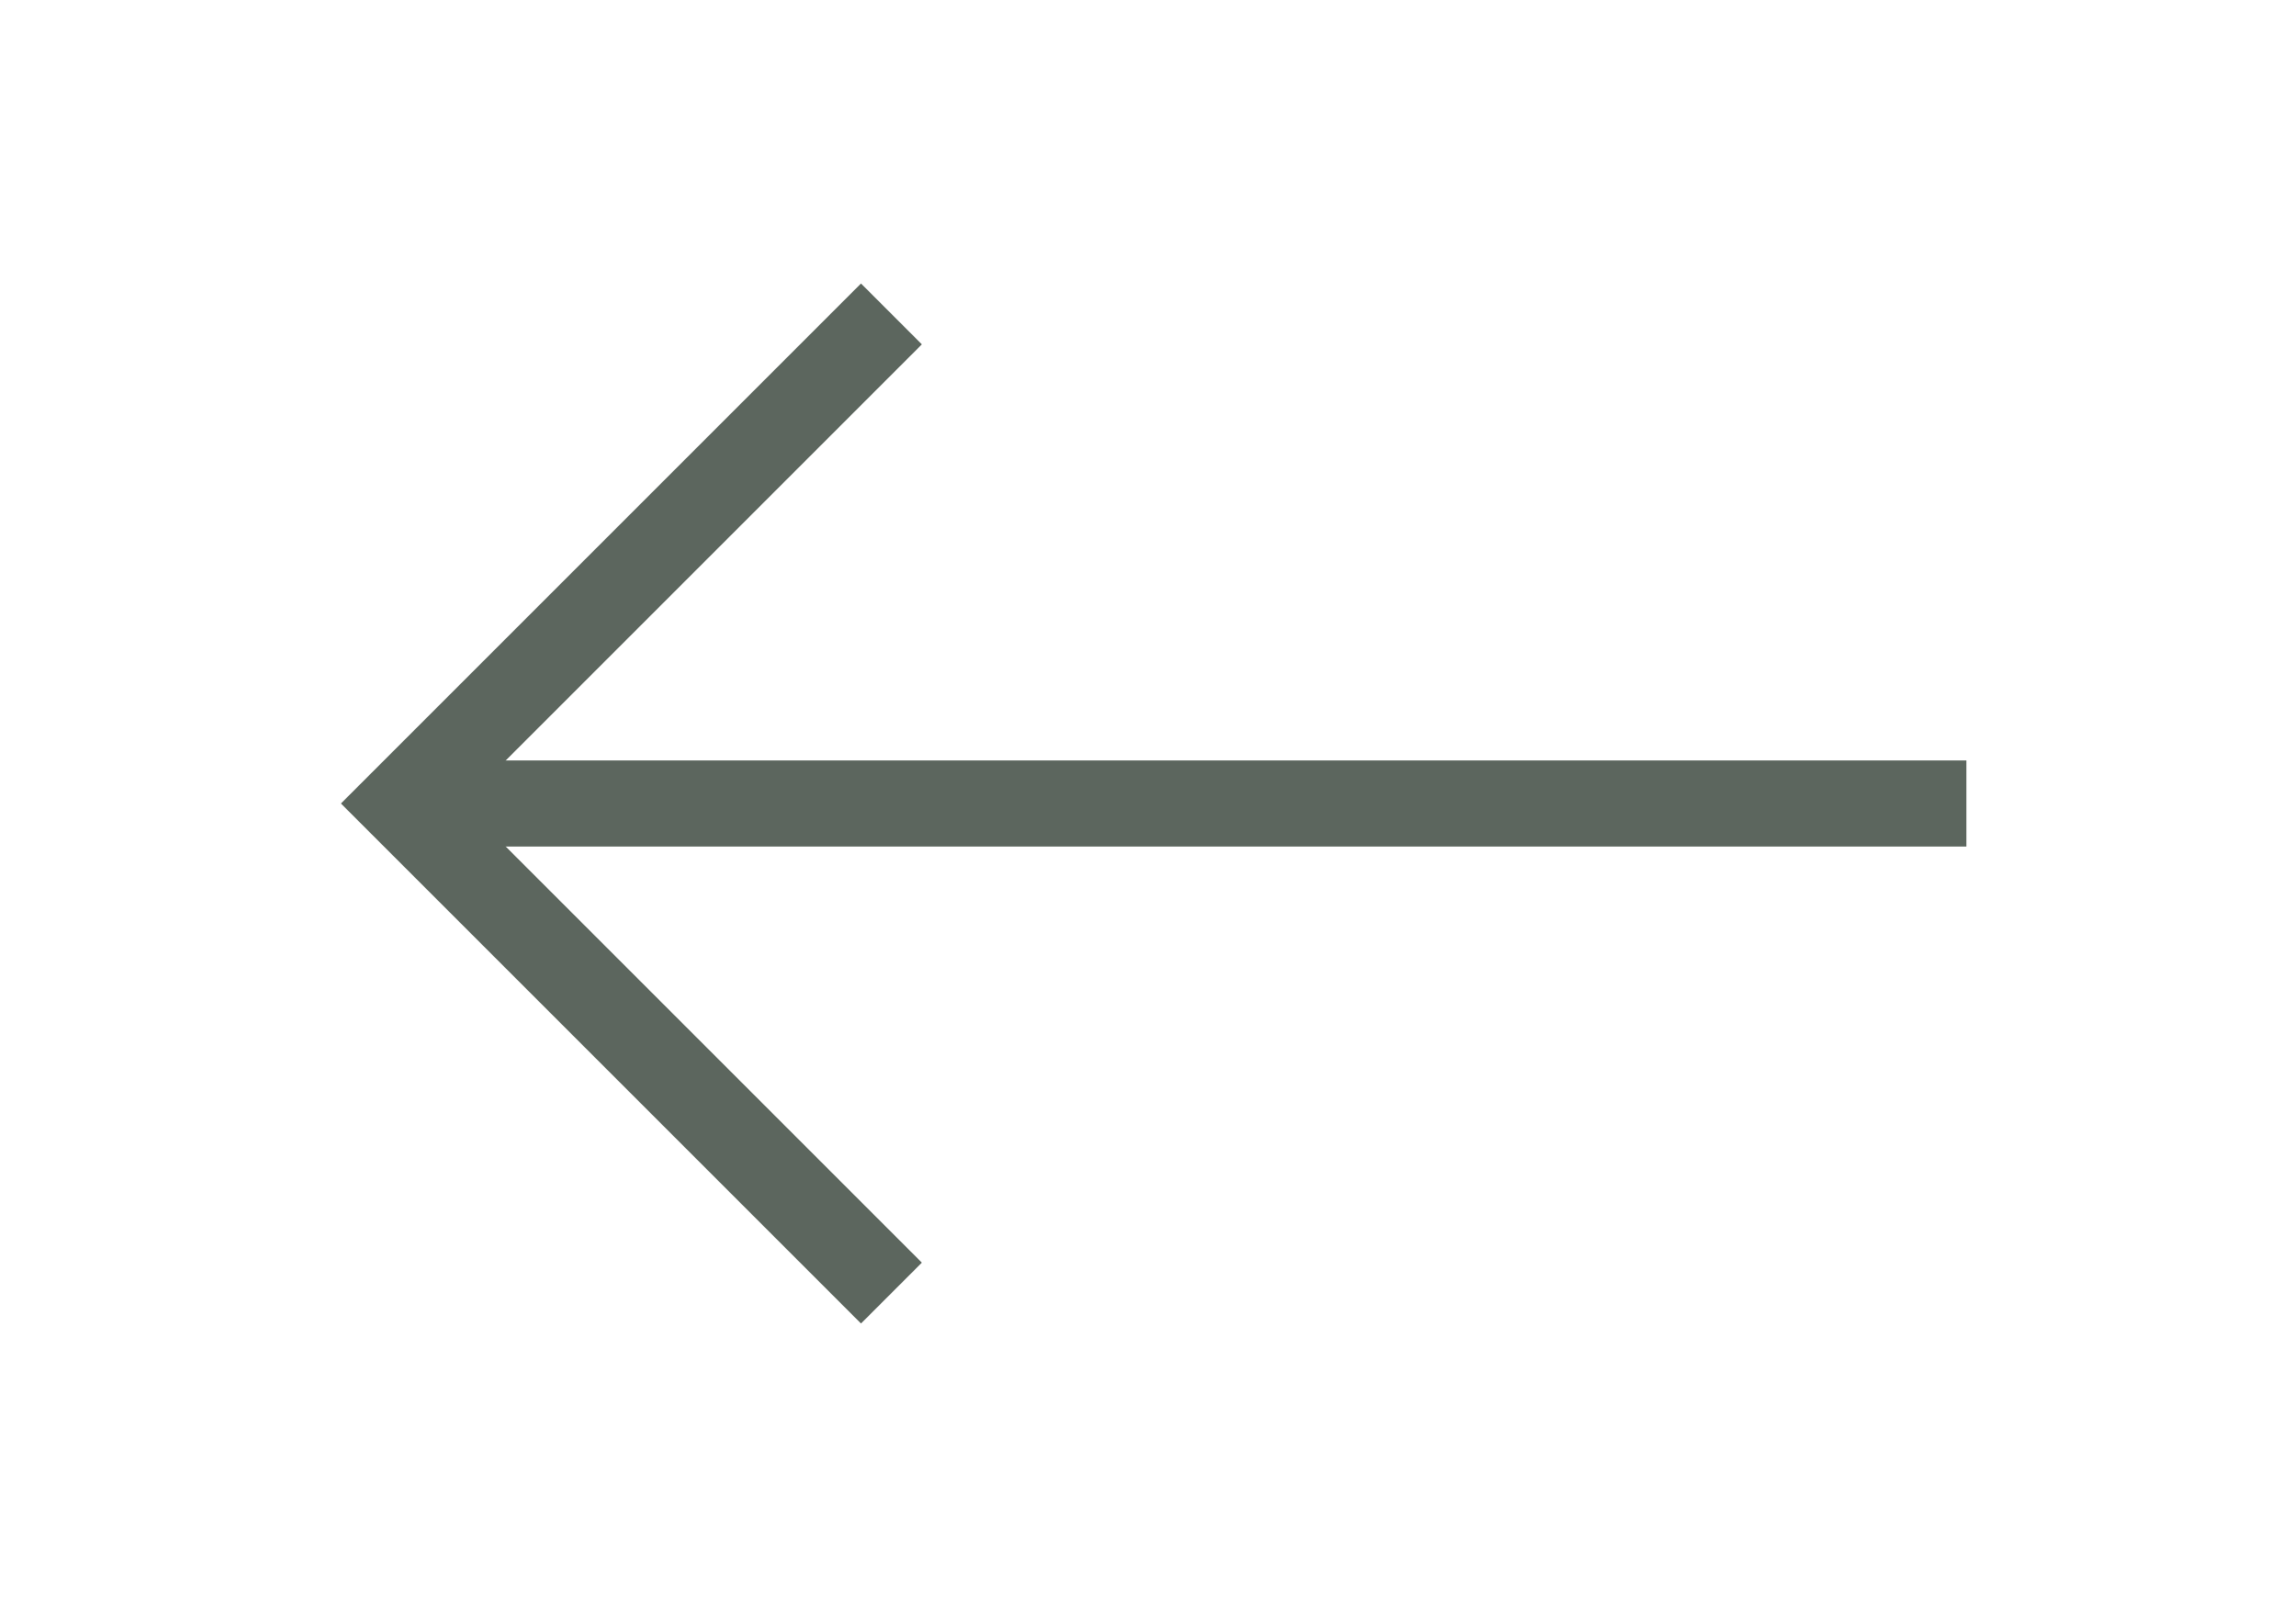
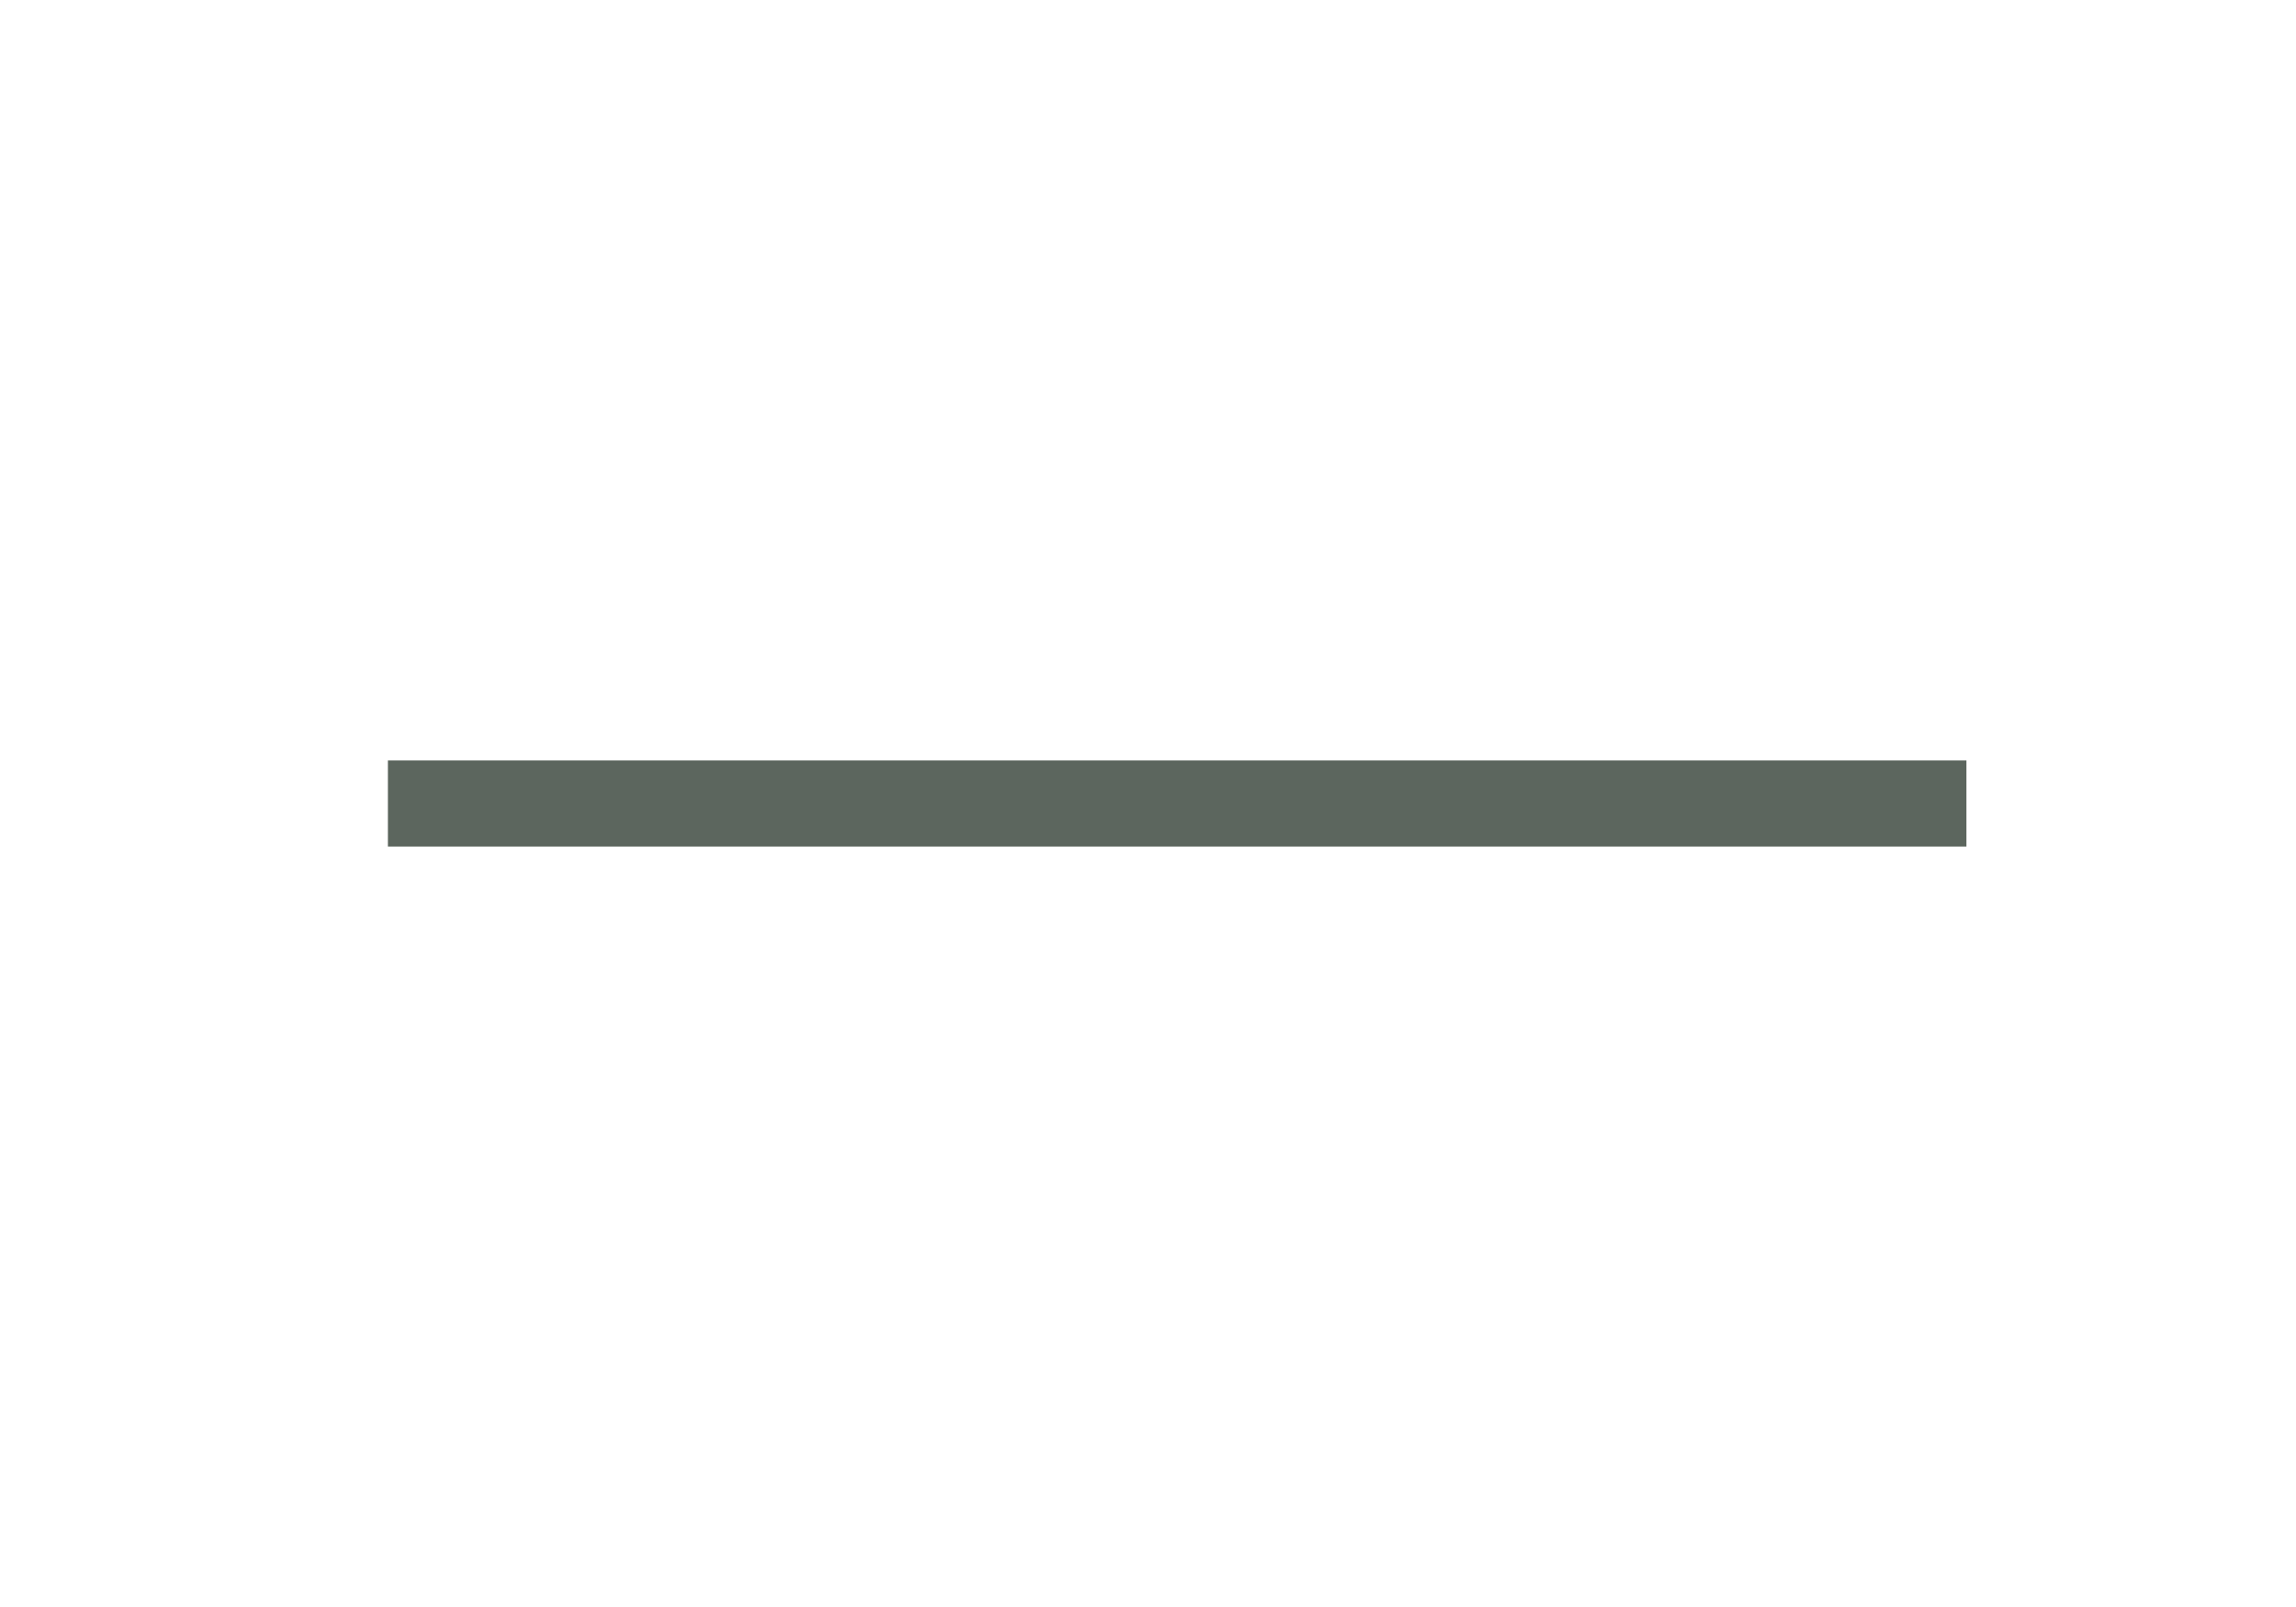
<svg xmlns="http://www.w3.org/2000/svg" width="40" height="28" viewBox="0 0 40 28" fill="none">
  <path d="M33.508 14L7.508 14" stroke="#5C665E" stroke-width="1.5" stroke-linecap="square" />
-   <path d="M15 22L7 14L15 6" stroke="#5C665E" stroke-width="1.5" stroke-linecap="square" />
</svg>